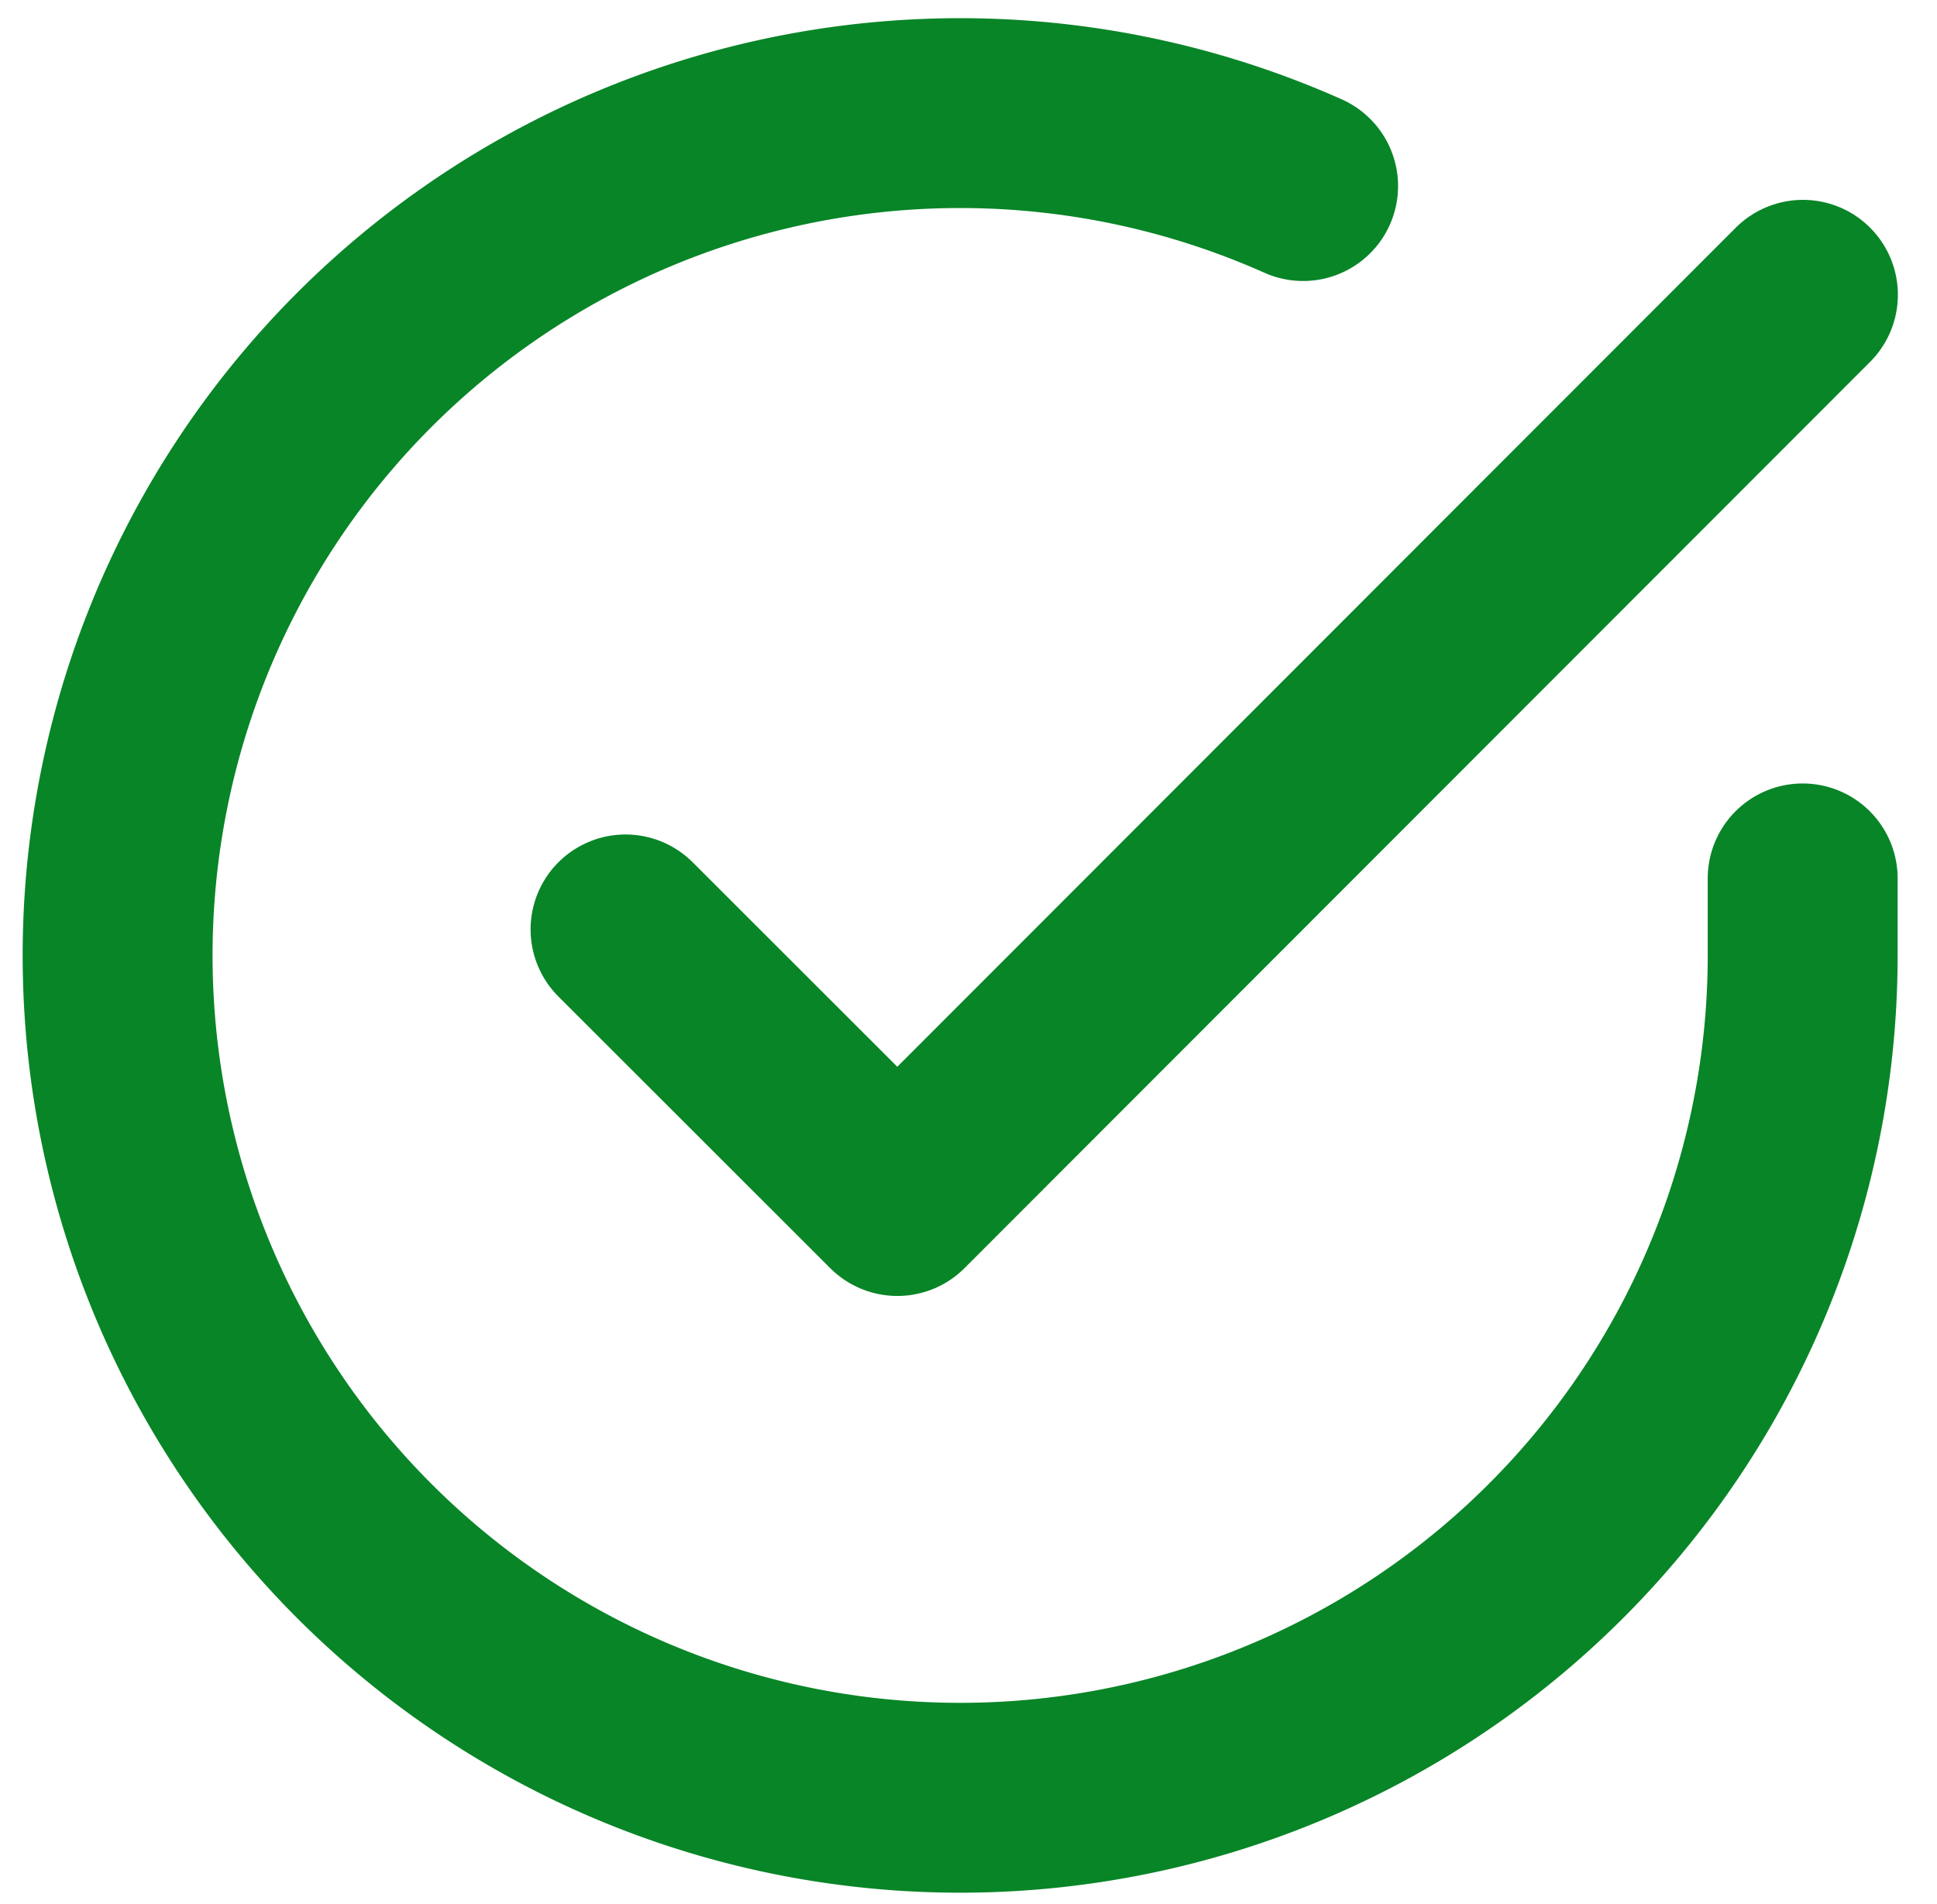
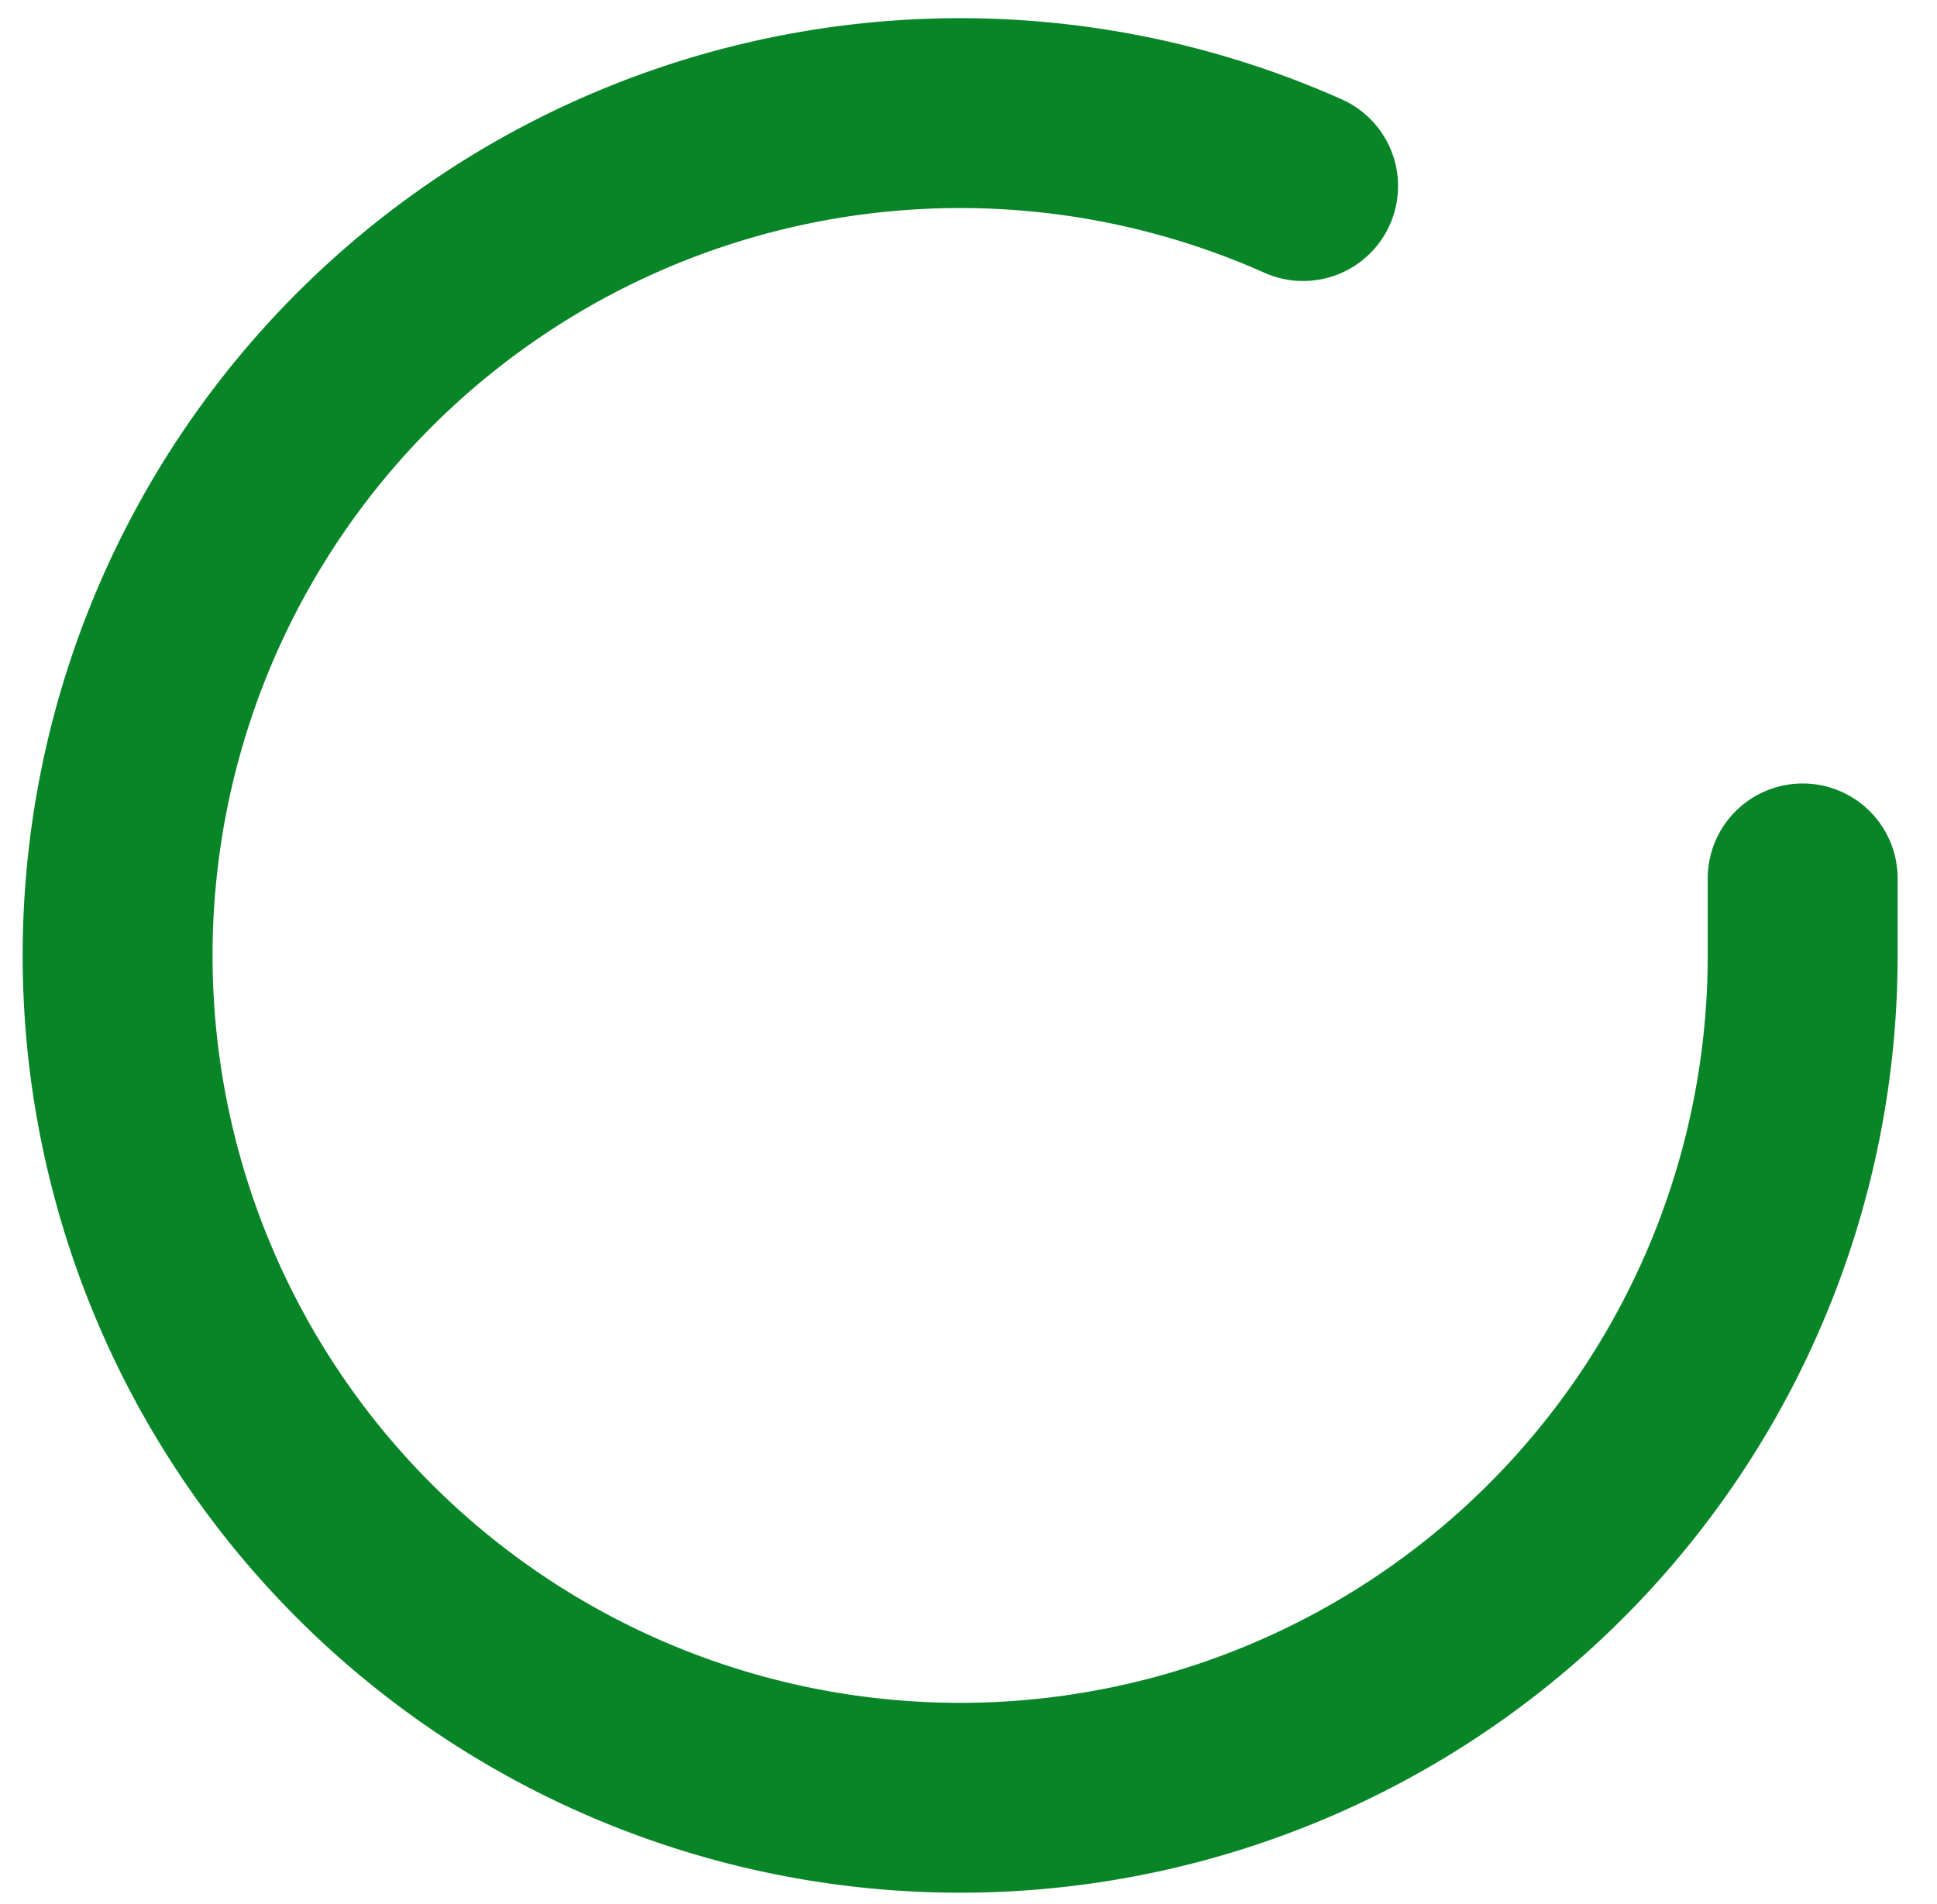
<svg xmlns="http://www.w3.org/2000/svg" width="15.3" height="15.045" viewBox="0 0 15.3 15.045">
  <g id="Icon_feather-check-circle" data-name="Icon feather-check-circle" transform="translate(-2.071 -2.097)">
    <path id="Path_78147" data-name="Path 78147" d="M16.31,9.037v.612a6.655,6.655,0,1,1-3.946-6.082" transform="translate(0 0)" fill="none" stroke="#088527" stroke-linecap="round" stroke-linejoin="round" stroke-width="1.5" />
-     <path id="Path_78148" data-name="Path 78148" d="M22.8,6l-7.153,7.16L13.5,11.014" transform="translate(-6.488 -1.574)" fill="none" stroke="#088527" stroke-linecap="round" stroke-linejoin="round" stroke-width="1.5" />
  </g>
</svg>